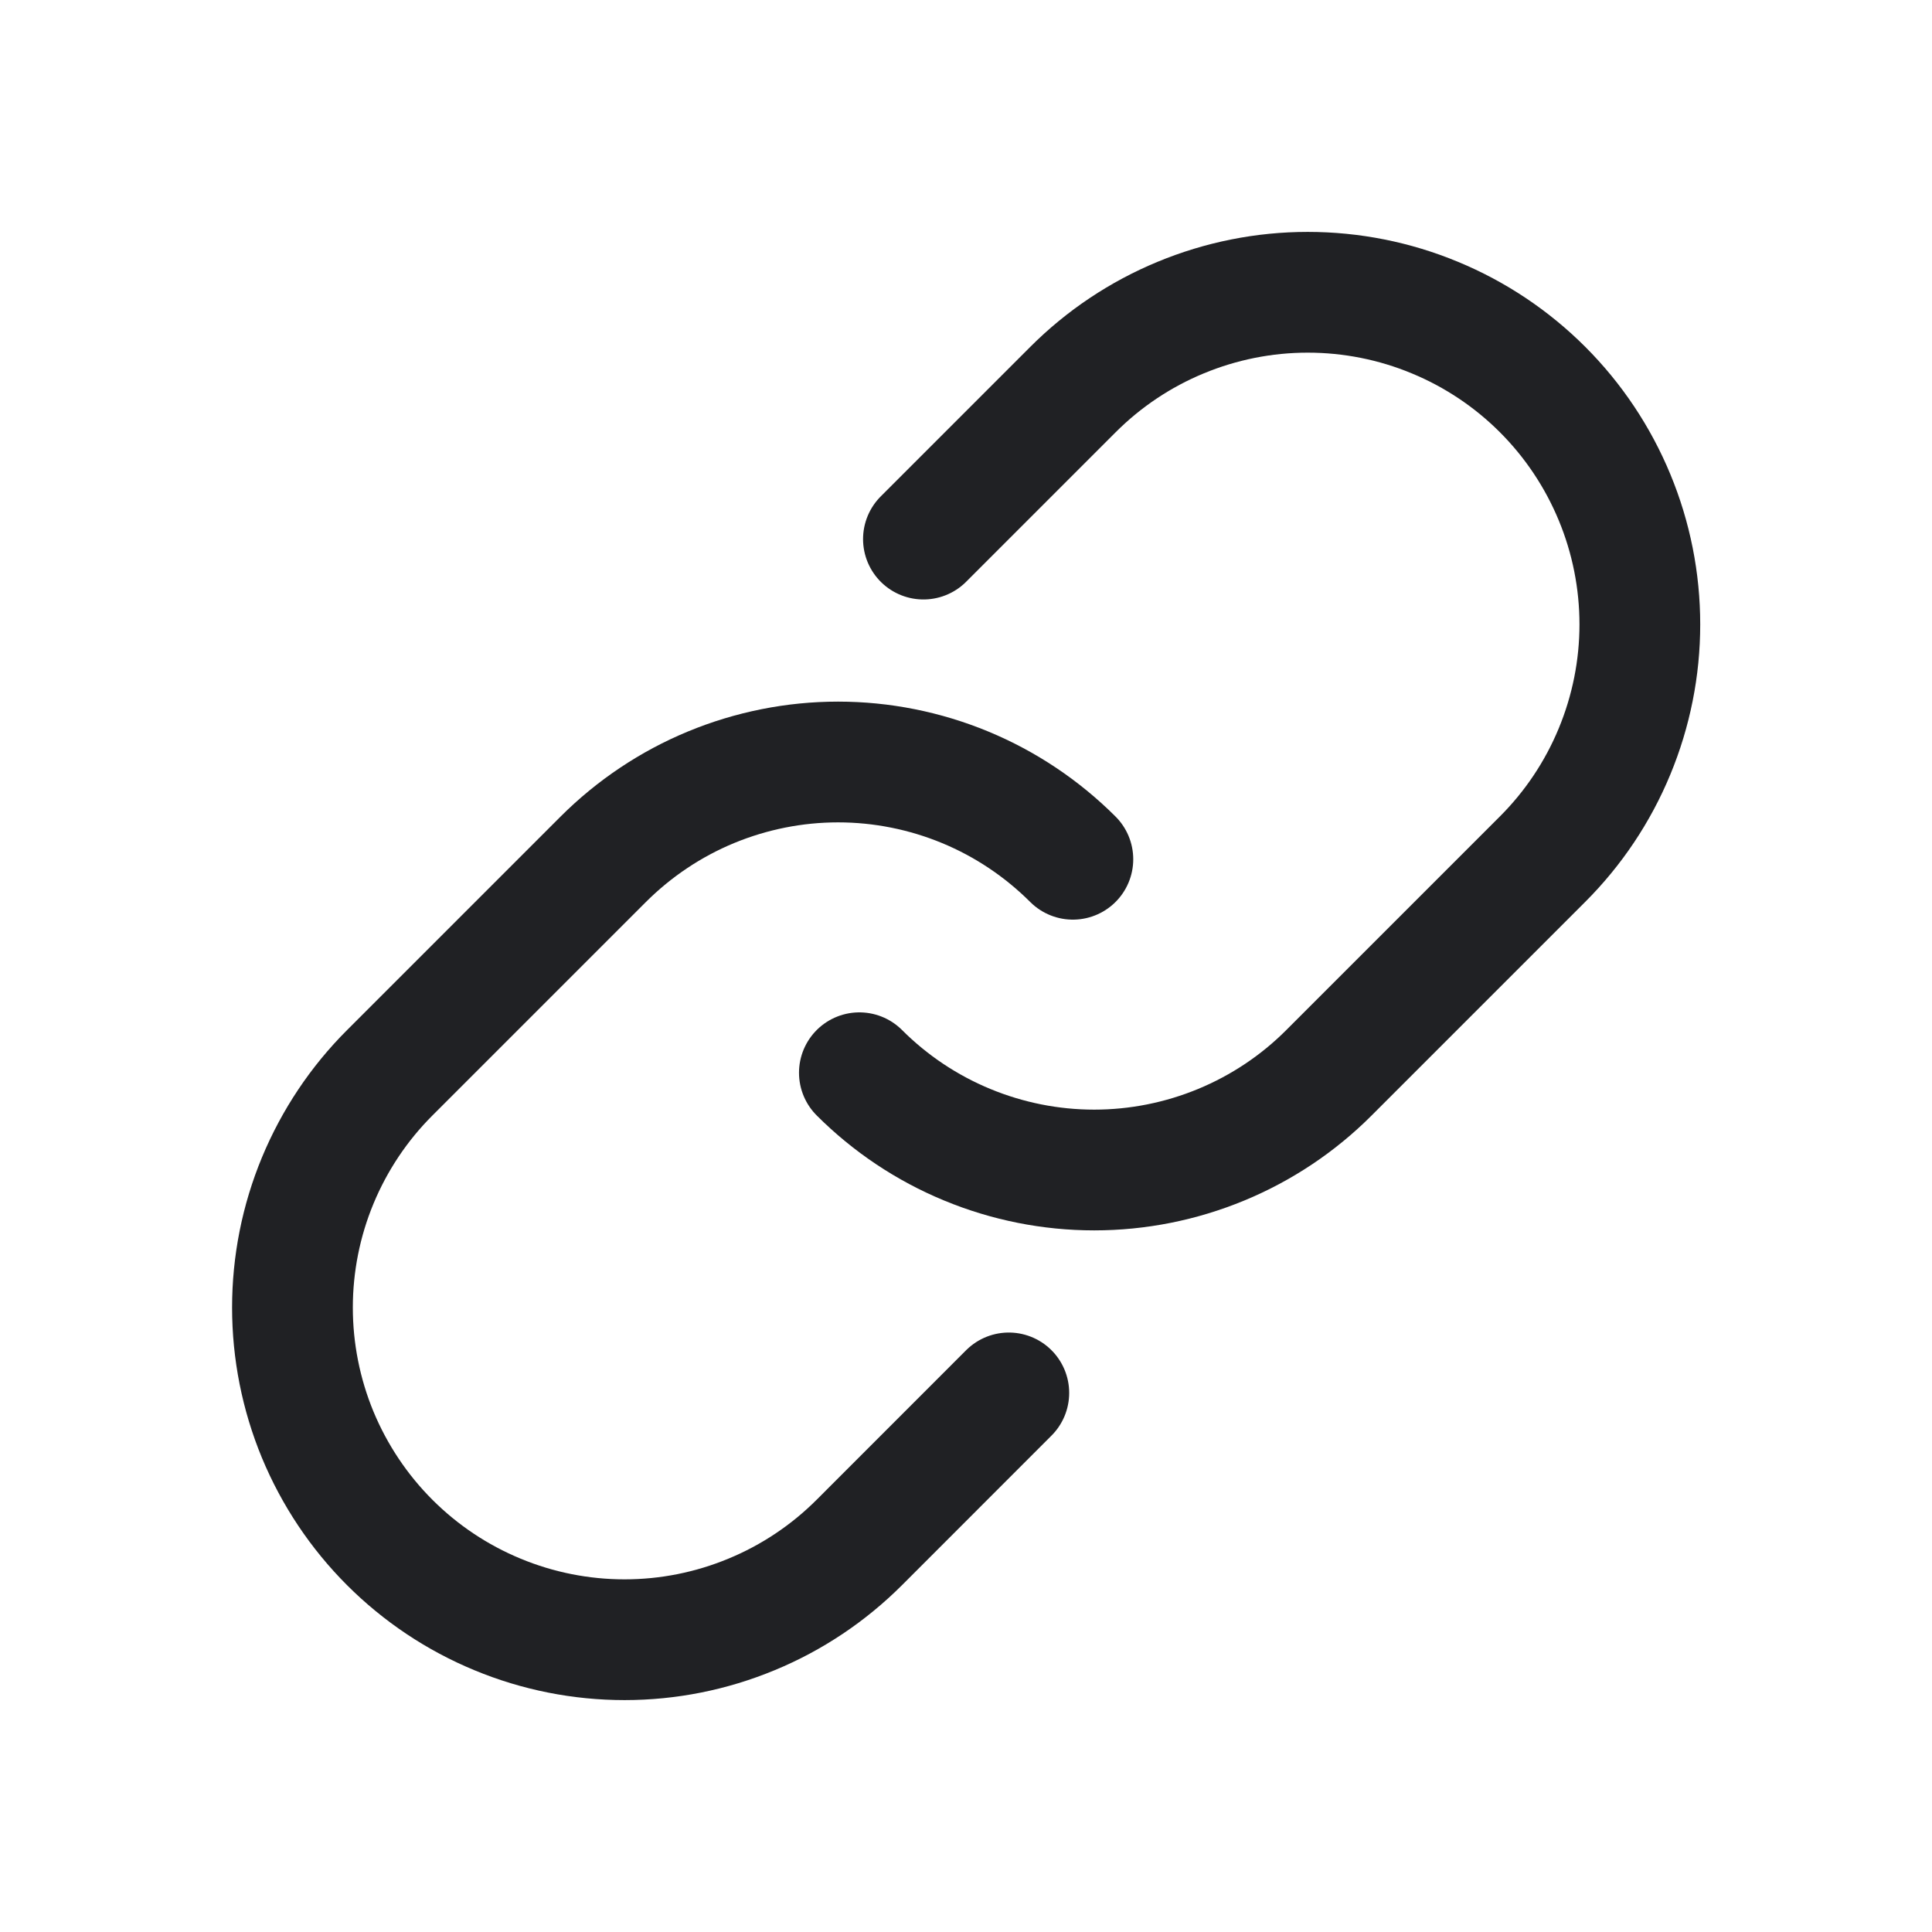
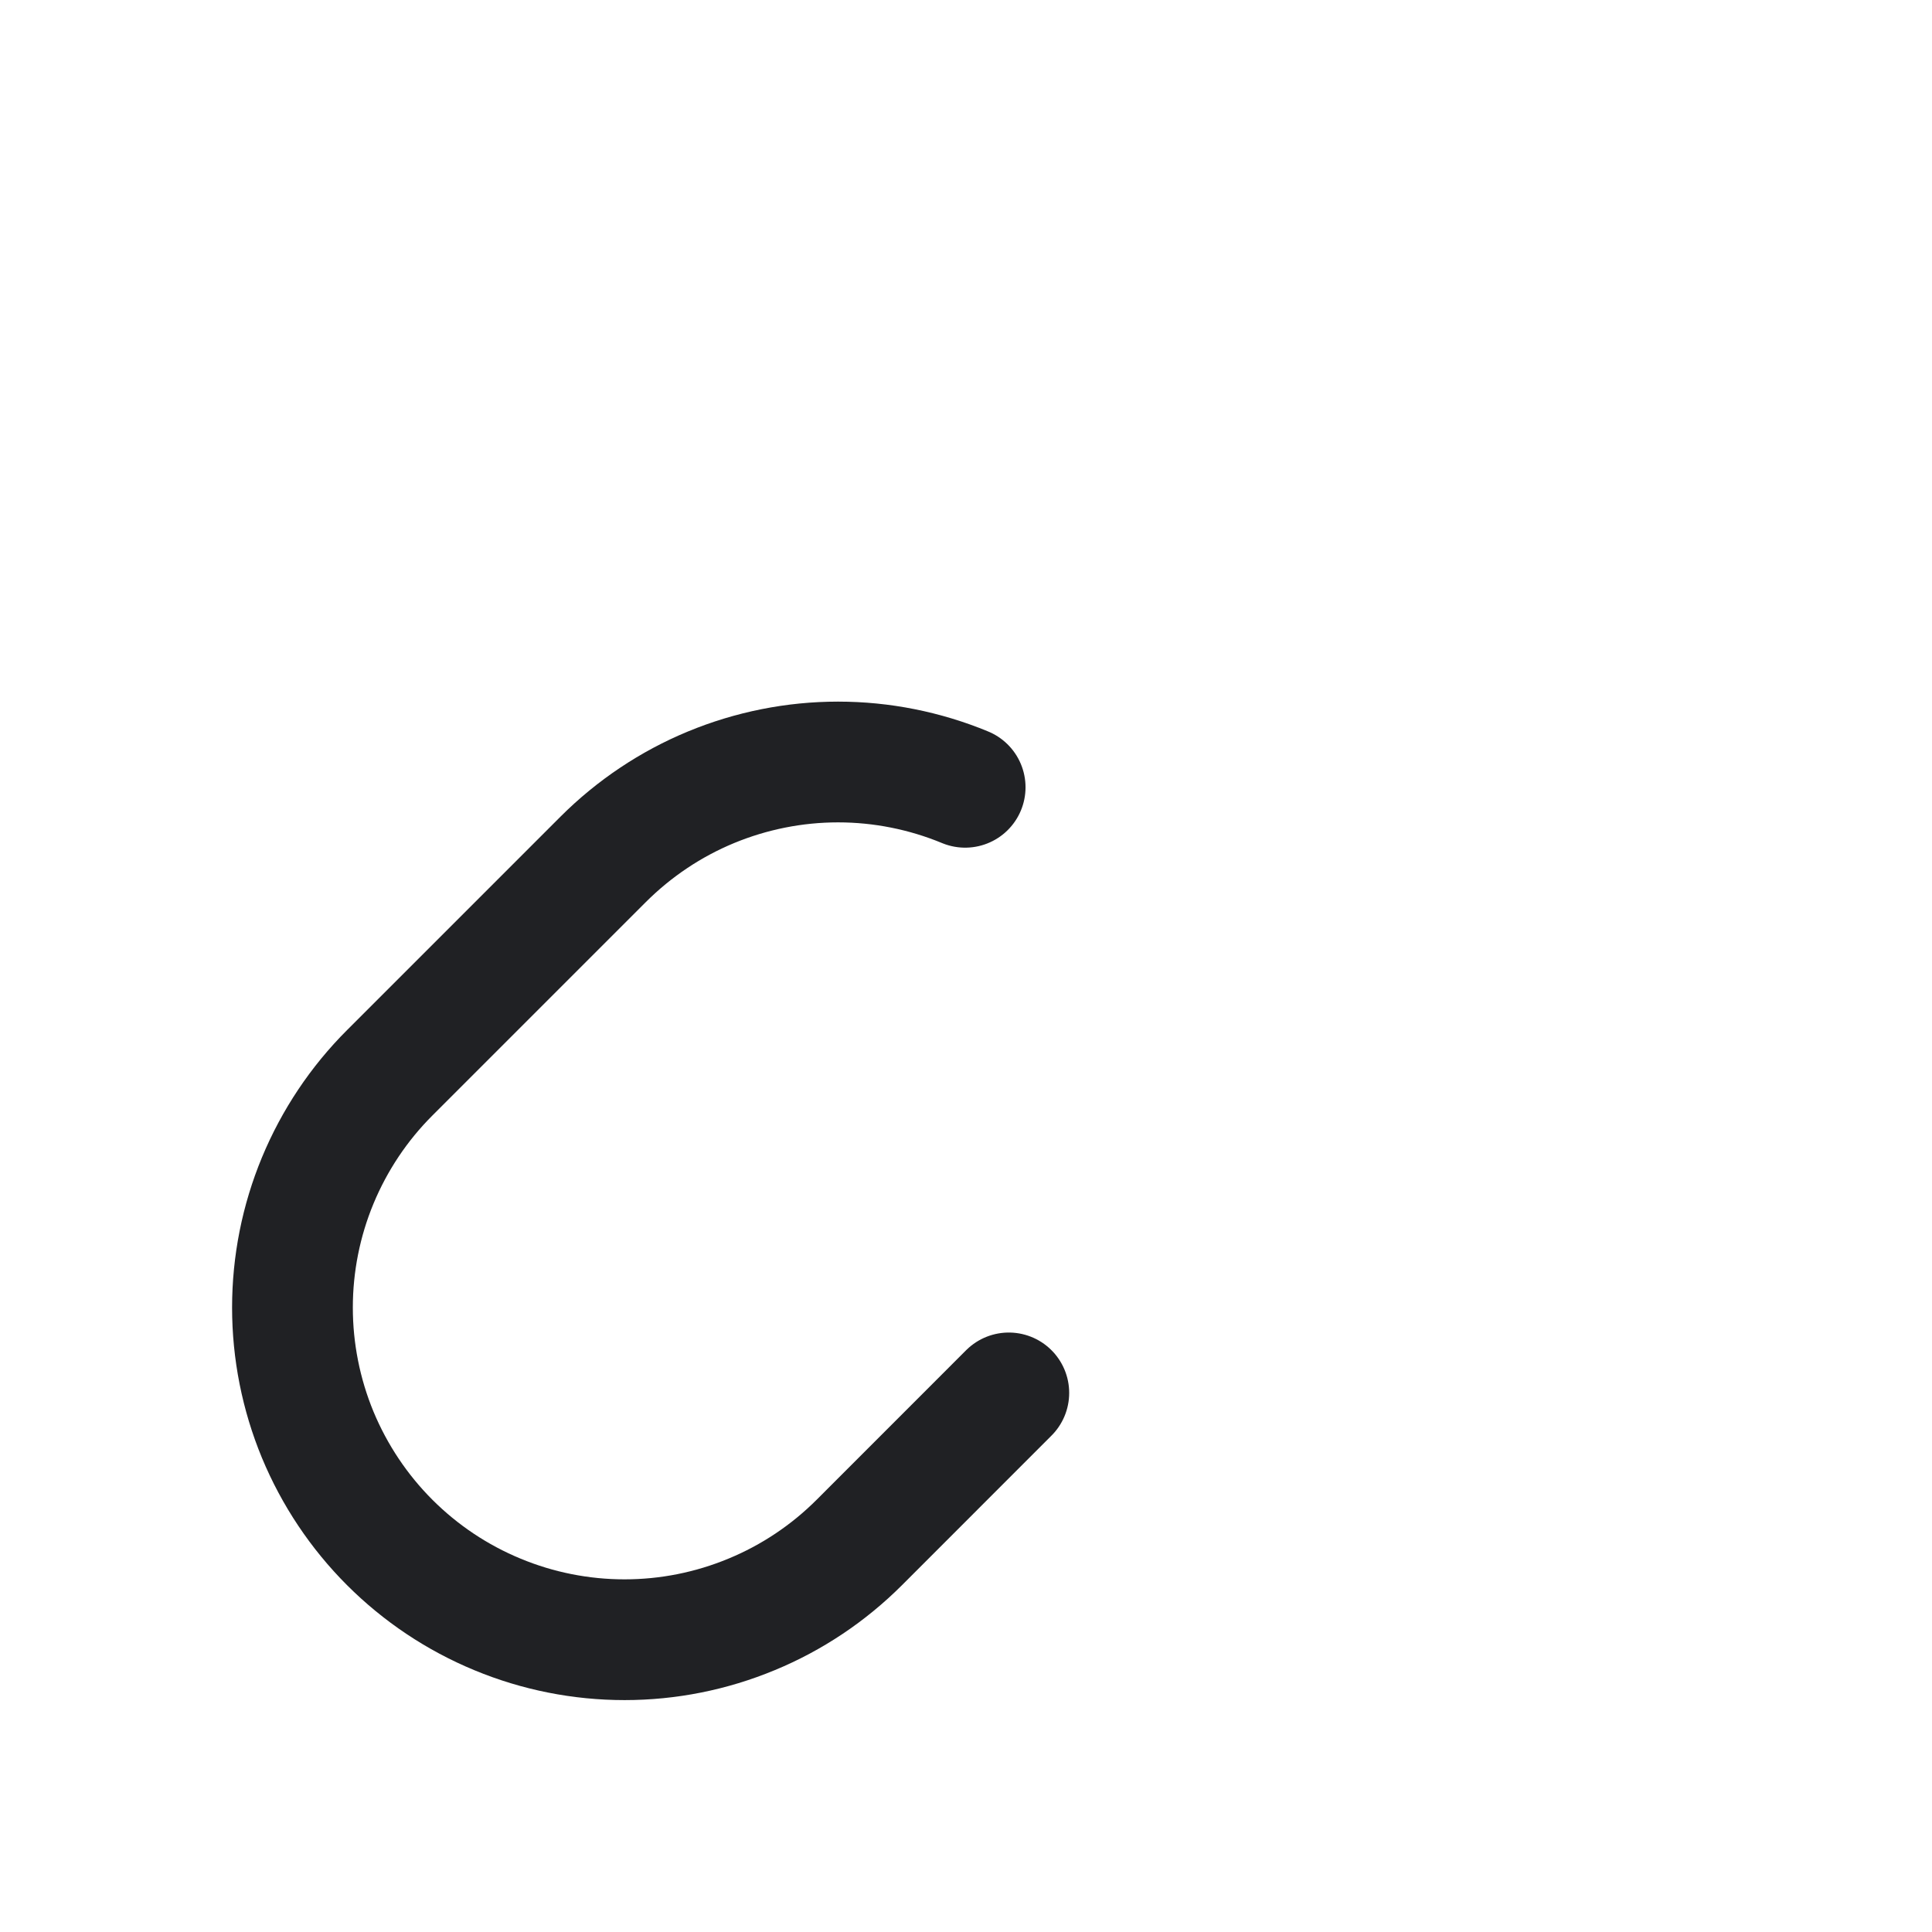
<svg xmlns="http://www.w3.org/2000/svg" width="32" height="32" viewBox="0 0 32 32" fill="none">
-   <path d="M15.295 8.929L17.77 6.454C18.28 5.943 18.887 5.537 19.554 5.261C20.222 4.984 20.937 4.841 21.66 4.841C22.382 4.841 23.098 4.983 23.765 5.26C24.433 5.536 25.039 5.941 25.55 6.452C26.061 6.963 26.466 7.57 26.742 8.237C27.019 8.905 27.161 9.62 27.161 10.343C27.161 11.065 27.018 11.78 26.741 12.448C26.465 13.115 26.059 13.722 25.548 14.232L22.012 17.768C21.502 18.279 20.895 18.684 20.228 18.96C19.561 19.236 18.846 19.379 18.123 19.379C17.401 19.379 16.686 19.236 16.019 18.96C15.351 18.684 14.745 18.279 14.234 17.768" stroke="#202124" stroke-width="2" stroke-linecap="round" stroke-linejoin="round" />
-   <path d="M16.709 23.071L14.235 25.546C13.724 26.057 13.118 26.463 12.45 26.739C11.783 27.016 11.068 27.159 10.345 27.159C9.623 27.159 8.907 27.017 8.24 26.74C7.572 26.464 6.966 26.059 6.455 25.548C5.944 25.037 5.539 24.43 5.262 23.763C4.986 23.095 4.844 22.38 4.844 21.657C4.844 20.935 4.986 20.22 5.263 19.552C5.54 18.885 5.945 18.278 6.456 17.768L9.992 14.232C10.503 13.722 11.109 13.316 11.776 13.04C12.444 12.764 13.159 12.621 13.881 12.621C14.603 12.621 15.319 12.764 15.986 13.04C16.653 13.316 17.259 13.722 17.77 14.232" stroke="#202124" stroke-width="2" stroke-linecap="round" stroke-linejoin="round" />
+   <path d="M16.709 23.071L14.235 25.546C13.724 26.057 13.118 26.463 12.45 26.739C11.783 27.016 11.068 27.159 10.345 27.159C9.623 27.159 8.907 27.017 8.24 26.74C7.572 26.464 6.966 26.059 6.455 25.548C5.944 25.037 5.539 24.43 5.262 23.763C4.986 23.095 4.844 22.38 4.844 21.657C4.844 20.935 4.986 20.22 5.263 19.552C5.54 18.885 5.945 18.278 6.456 17.768L9.992 14.232C10.503 13.722 11.109 13.316 11.776 13.04C12.444 12.764 13.159 12.621 13.881 12.621C14.603 12.621 15.319 12.764 15.986 13.04" stroke="#202124" stroke-width="2" stroke-linecap="round" stroke-linejoin="round" />
</svg>